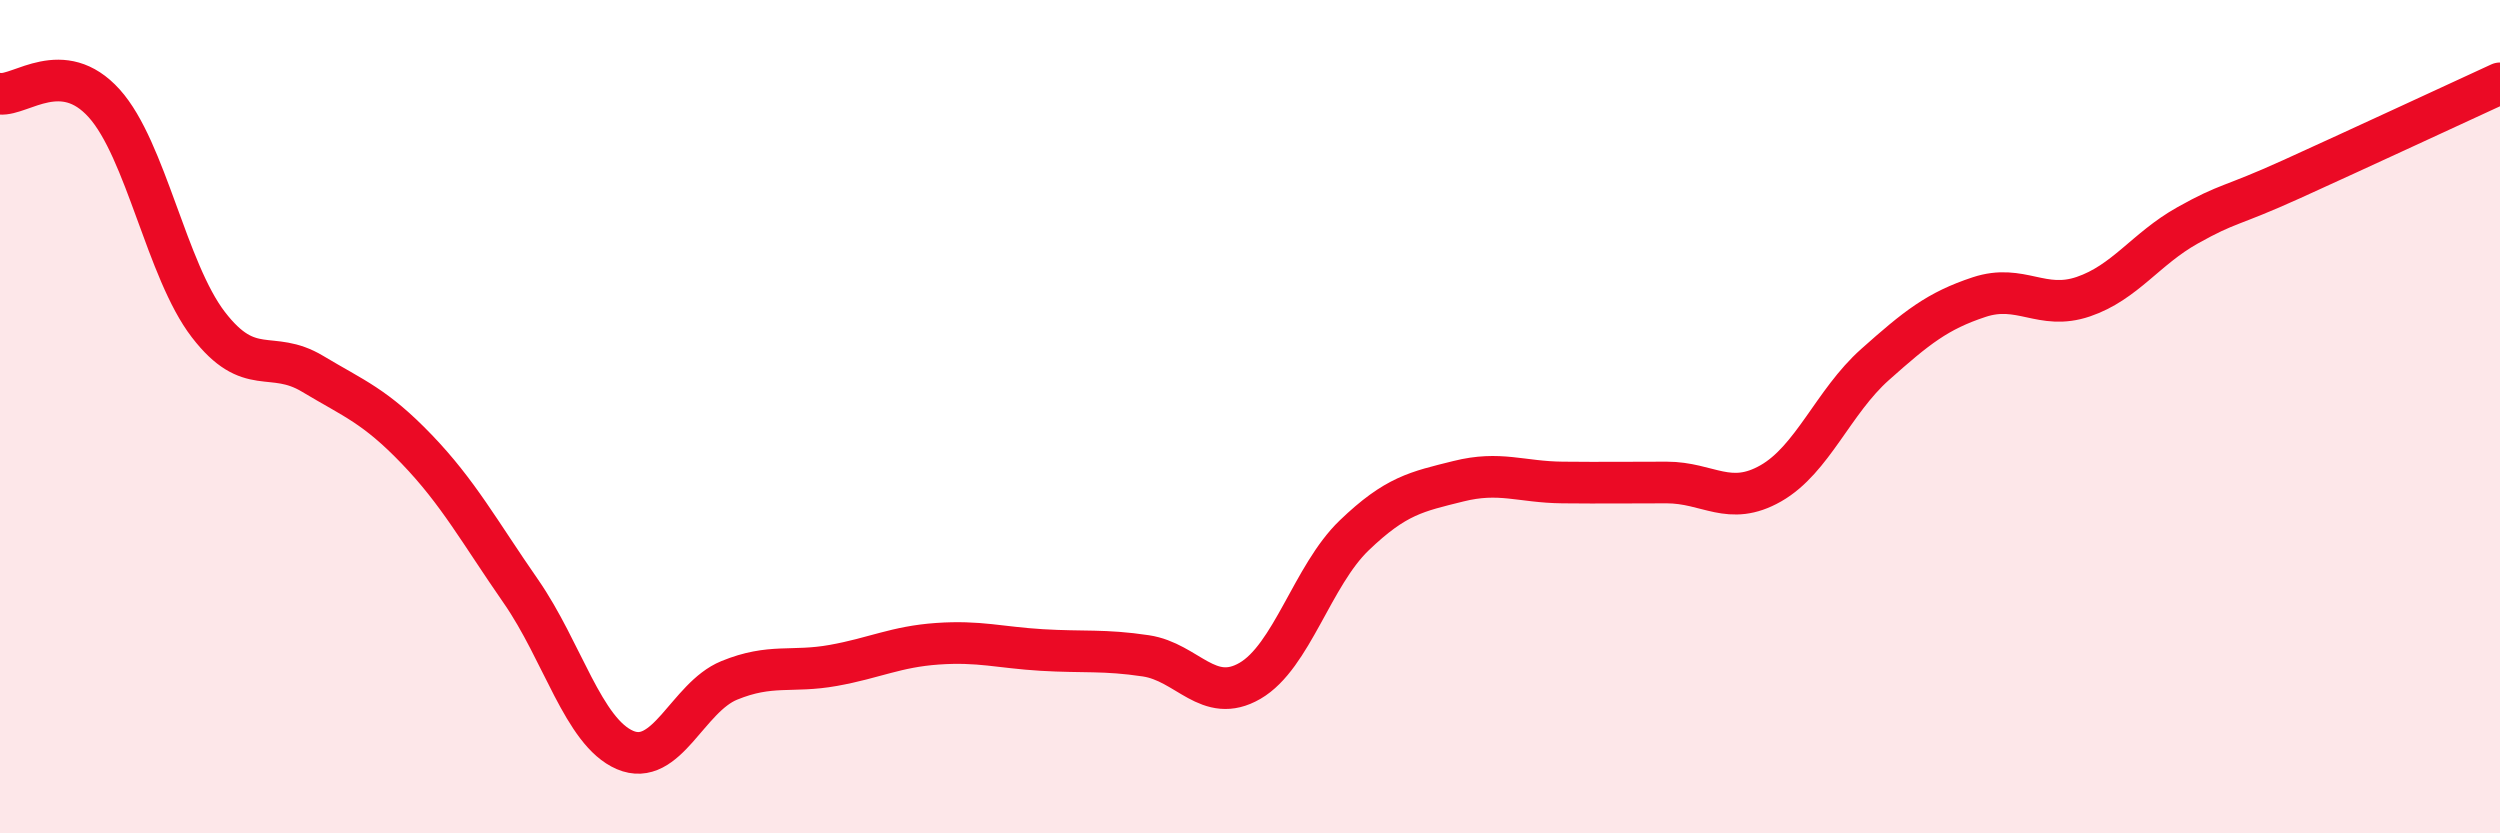
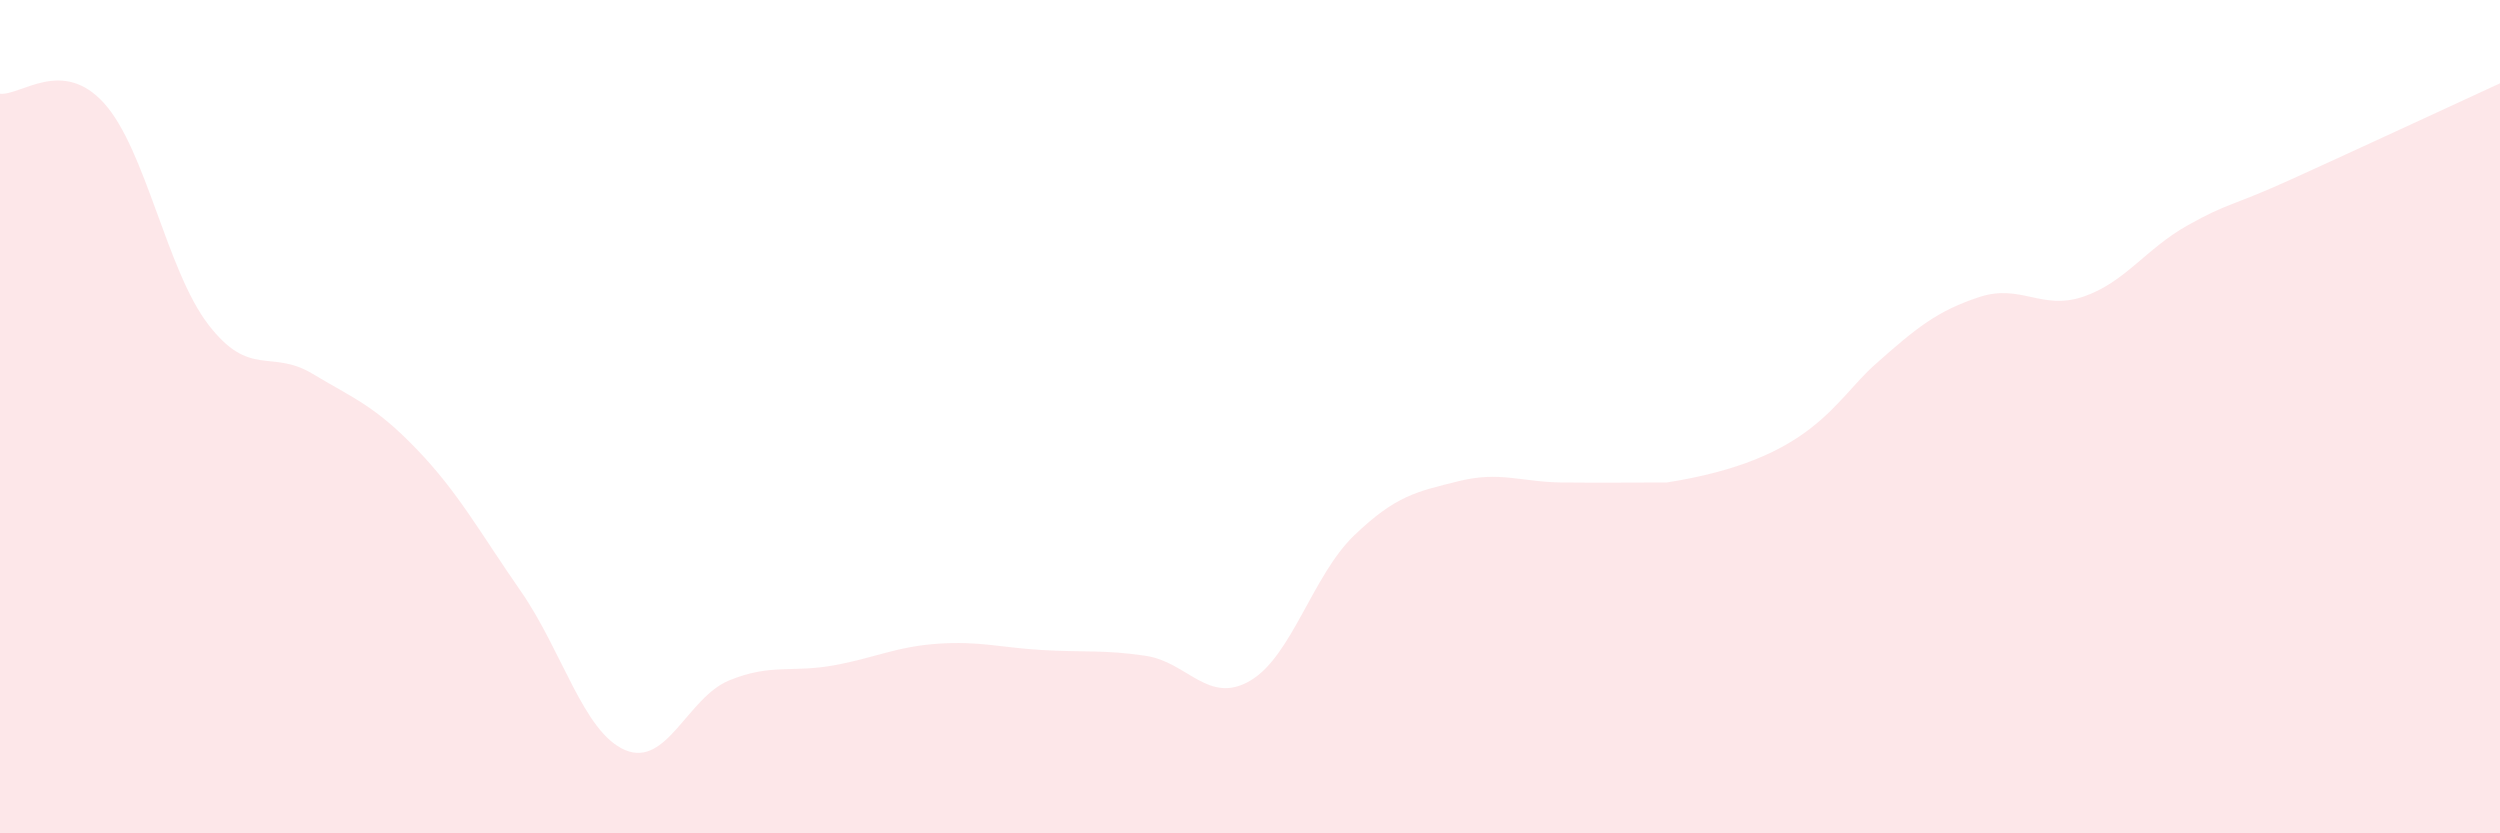
<svg xmlns="http://www.w3.org/2000/svg" width="60" height="20" viewBox="0 0 60 20">
-   <path d="M 0,2.25 C 0.5,2.3 1.5,1.37 2.5,2.48 C 3.5,3.59 4,6.49 5,7.79 C 6,9.09 6.5,8.37 7.5,8.97 C 8.5,9.57 9,9.74 10,10.78 C 11,11.82 11.5,12.75 12.5,14.19 C 13.5,15.63 14,17.57 15,18 C 16,18.43 16.5,16.74 17.5,16.33 C 18.5,15.92 19,16.15 20,15.97 C 21,15.79 21.5,15.52 22.5,15.45 C 23.5,15.38 24,15.54 25,15.6 C 26,15.66 26.5,15.59 27.5,15.74 C 28.5,15.89 29,16.92 30,16.34 C 31,15.76 31.5,13.81 32.5,12.85 C 33.5,11.89 34,11.8 35,11.55 C 36,11.3 36.5,11.57 37.5,11.58 C 38.5,11.59 39,11.58 40,11.58 C 41,11.58 41.5,12.17 42.5,11.6 C 43.5,11.03 44,9.64 45,8.75 C 46,7.86 46.5,7.46 47.5,7.13 C 48.5,6.8 49,7.46 50,7.12 C 51,6.78 51.5,5.97 52.5,5.41 C 53.5,4.85 53.5,4.98 55,4.3 C 56.5,3.62 59,2.46 60,2L60 20L0 20Z" fill="#EB0A25" opacity="0.1" stroke-linecap="round" stroke-linejoin="round" />
-   <path d="M 0,2.25 C 0.5,2.3 1.5,1.37 2.5,2.48 C 3.5,3.59 4,6.49 5,7.79 C 6,9.09 6.5,8.37 7.5,8.97 C 8.5,9.57 9,9.74 10,10.78 C 11,11.82 11.5,12.75 12.5,14.19 C 13.5,15.63 14,17.57 15,18 C 16,18.43 16.5,16.74 17.5,16.33 C 18.5,15.92 19,16.15 20,15.97 C 21,15.79 21.5,15.52 22.5,15.45 C 23.5,15.38 24,15.54 25,15.6 C 26,15.66 26.5,15.59 27.5,15.74 C 28.5,15.89 29,16.92 30,16.34 C 31,15.76 31.5,13.81 32.5,12.85 C 33.5,11.89 34,11.8 35,11.55 C 36,11.3 36.5,11.57 37.5,11.58 C 38.5,11.59 39,11.58 40,11.58 C 41,11.58 41.5,12.17 42.5,11.6 C 43.5,11.03 44,9.64 45,8.75 C 46,7.86 46.5,7.46 47.5,7.13 C 48.5,6.8 49,7.46 50,7.12 C 51,6.78 51.5,5.97 52.5,5.41 C 53.5,4.85 53.5,4.98 55,4.3 C 56.5,3.62 59,2.46 60,2" stroke="#EB0A25" stroke-width="1" fill="none" stroke-linecap="round" stroke-linejoin="round" />
+   <path d="M 0,2.25 C 0.5,2.3 1.5,1.37 2.5,2.48 C 3.5,3.59 4,6.49 5,7.79 C 6,9.09 6.5,8.37 7.5,8.97 C 8.5,9.57 9,9.74 10,10.78 C 11,11.82 11.5,12.75 12.5,14.19 C 13.5,15.63 14,17.57 15,18 C 16,18.43 16.5,16.74 17.5,16.33 C 18.5,15.92 19,16.15 20,15.97 C 21,15.79 21.5,15.52 22.5,15.45 C 23.5,15.38 24,15.54 25,15.6 C 26,15.66 26.5,15.59 27.5,15.74 C 28.5,15.89 29,16.92 30,16.34 C 31,15.76 31.5,13.81 32.5,12.85 C 33.5,11.89 34,11.8 35,11.55 C 36,11.3 36.5,11.57 37.5,11.58 C 38.5,11.59 39,11.58 40,11.58 C 43.5,11.03 44,9.64 45,8.75 C 46,7.86 46.5,7.46 47.5,7.13 C 48.5,6.8 49,7.46 50,7.12 C 51,6.78 51.5,5.97 52.5,5.41 C 53.5,4.85 53.5,4.98 55,4.3 C 56.5,3.62 59,2.46 60,2L60 20L0 20Z" fill="#EB0A25" opacity="0.1" stroke-linecap="round" stroke-linejoin="round" />
</svg>